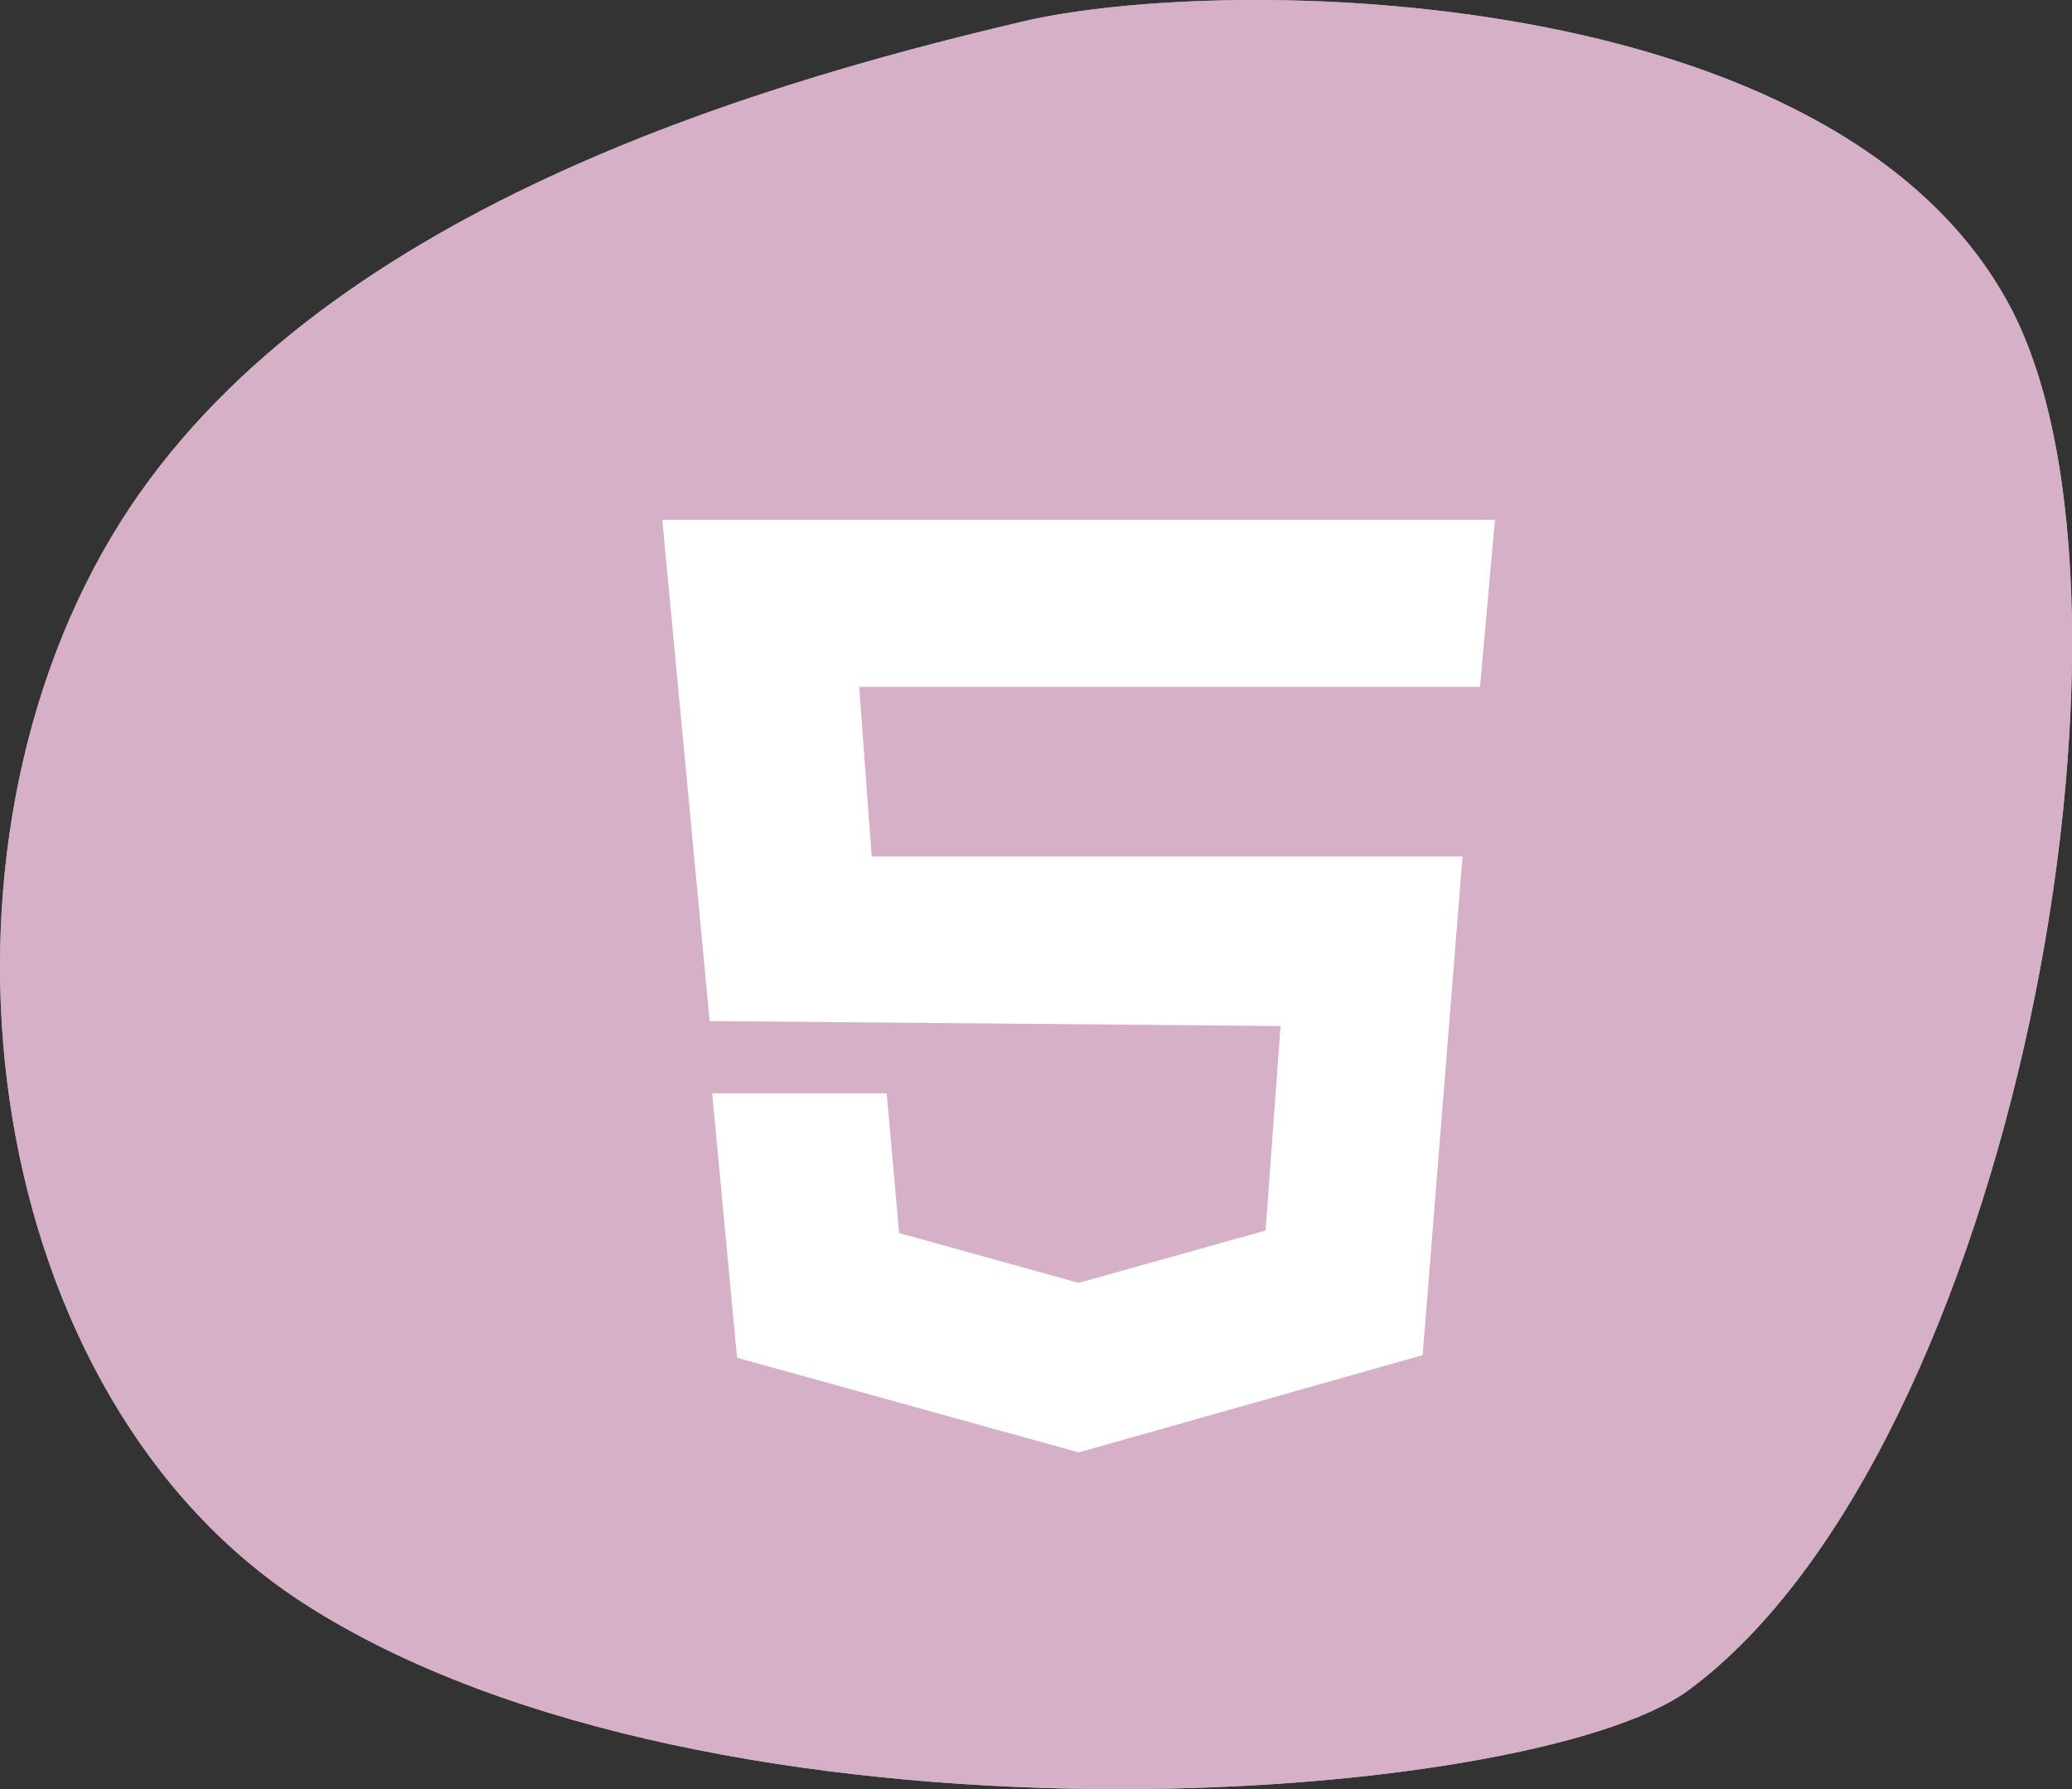
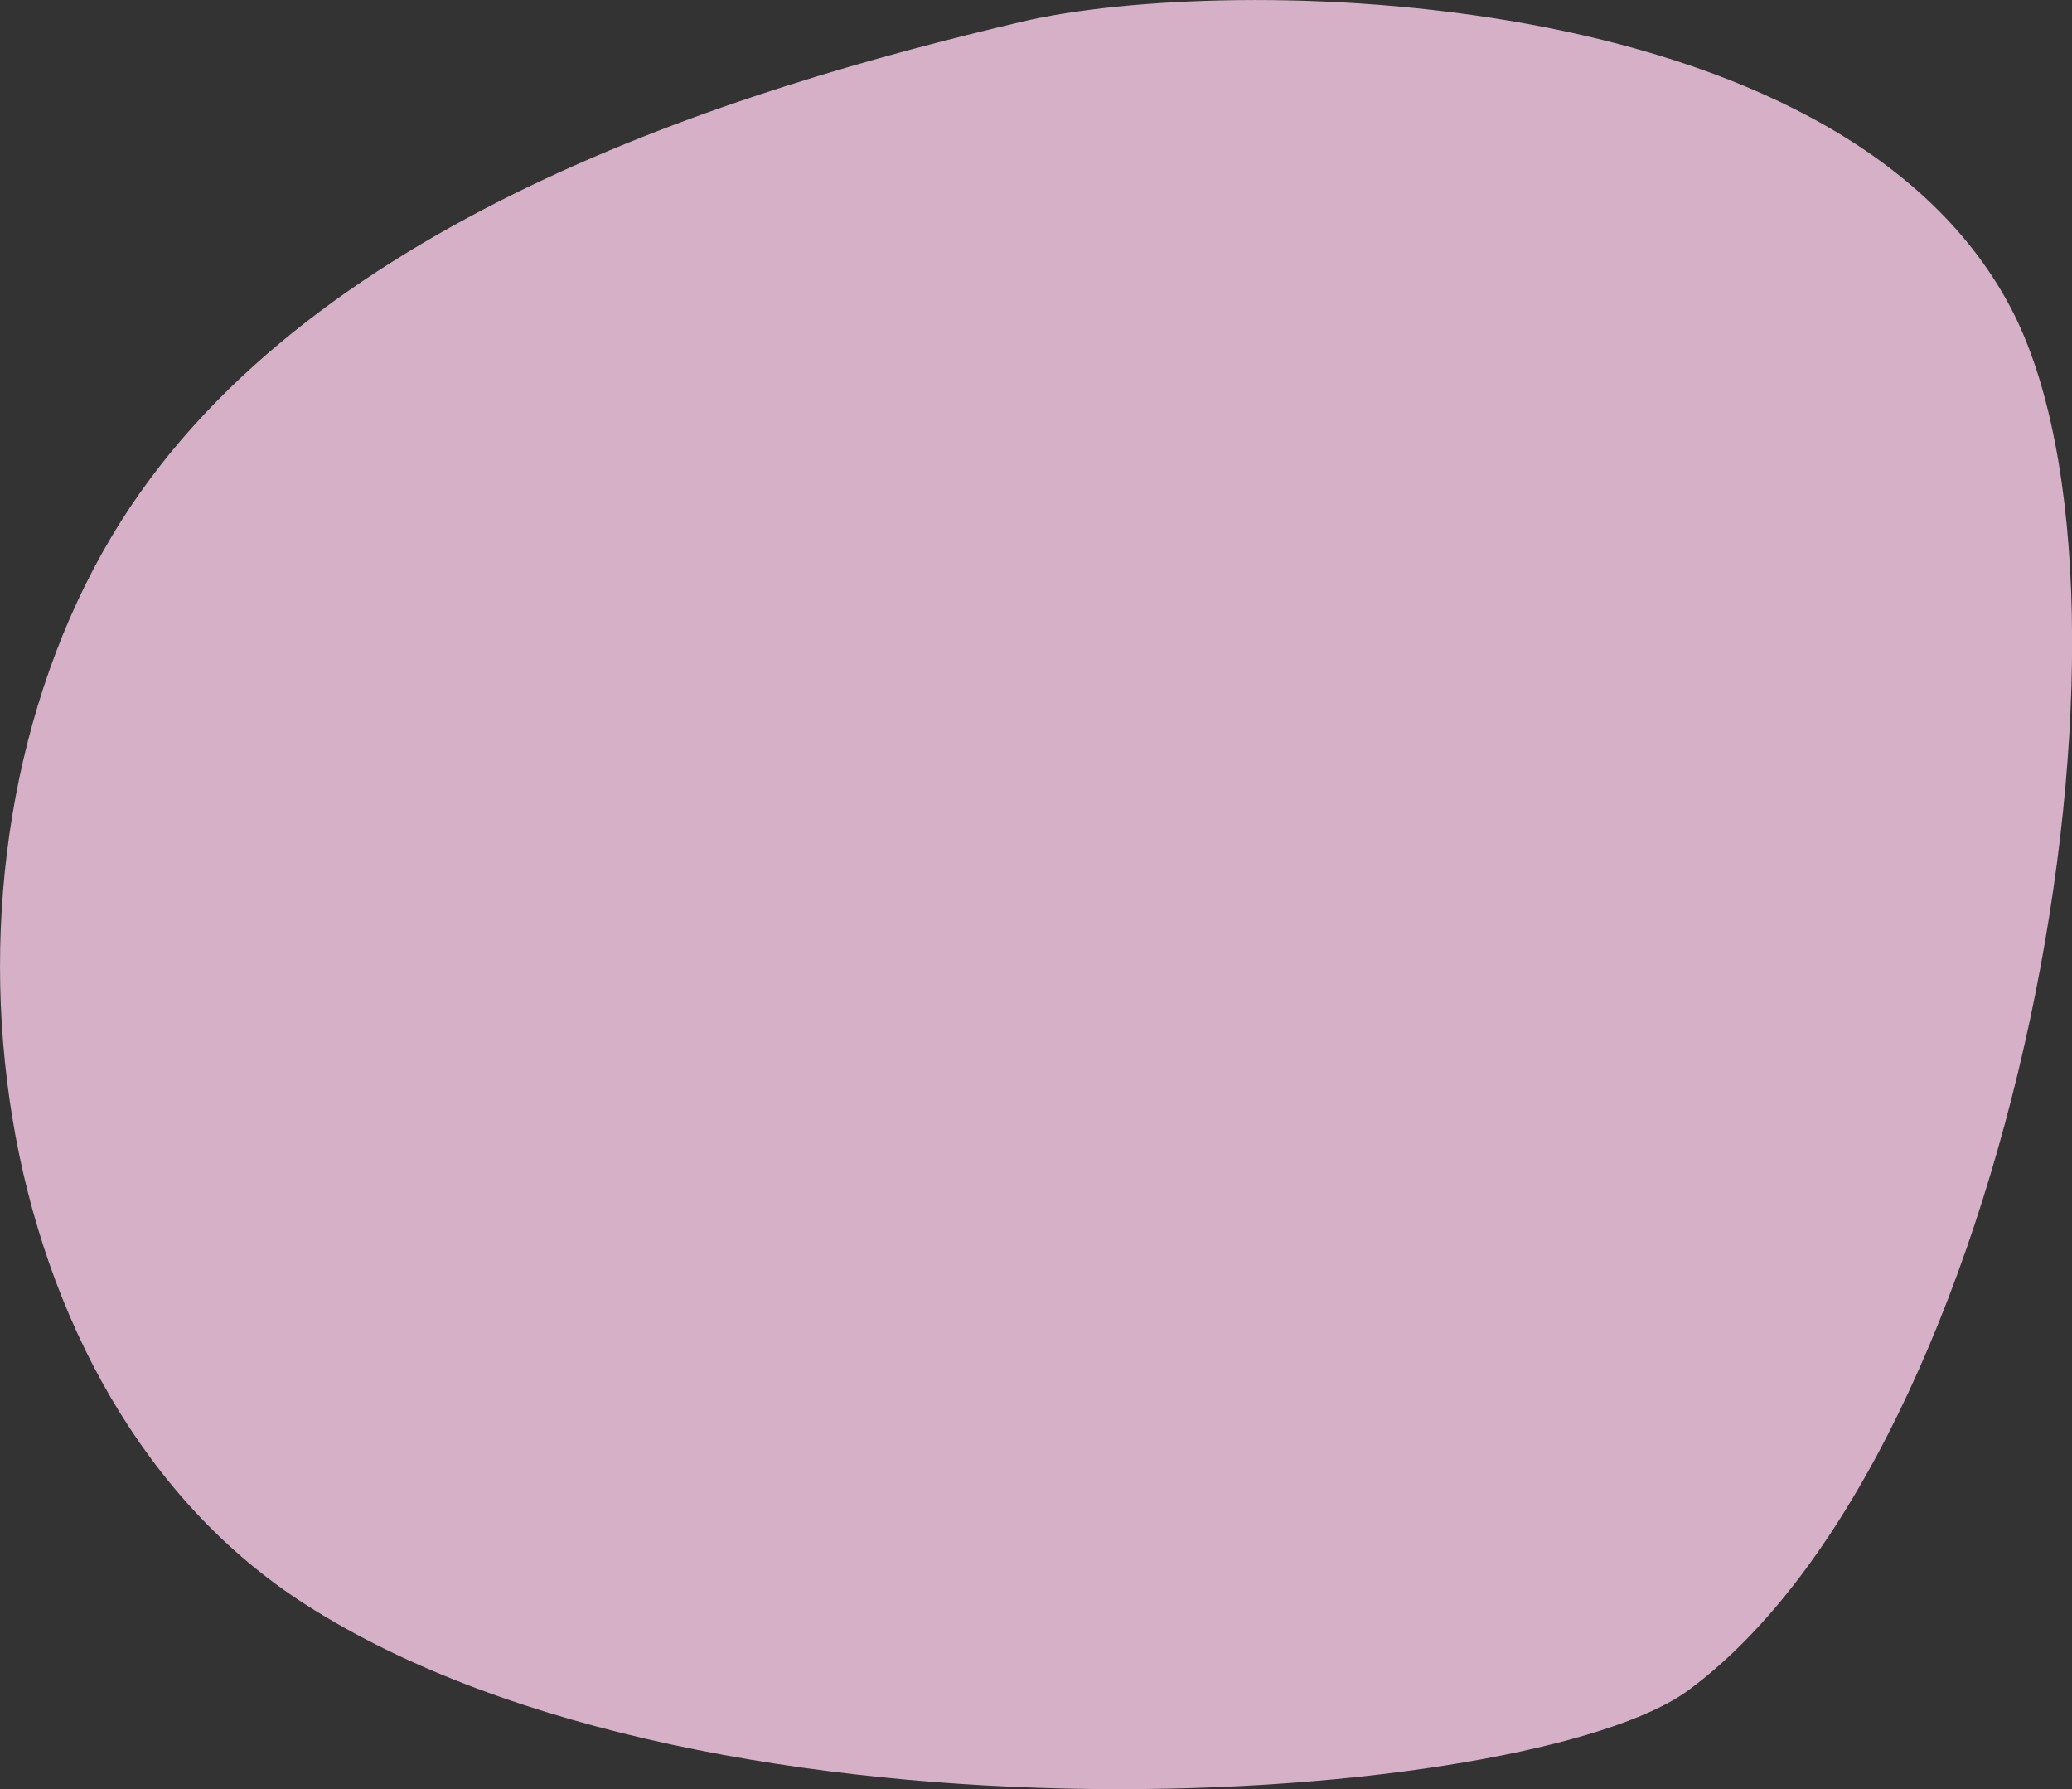
<svg xmlns="http://www.w3.org/2000/svg" width="100" height="86.338">
  <rect width="100%" height="100%" fill="#333333" stroke="none" />
-   <path d="M49.339 1.042c9.777-2.3 39.37-2 47.7 13.8 7.53 14.293.134 55.113-15.534 66.7-7.575 5.6-47.029 8.516-66.765-4.128C-.856 67.436-4.245 42.063 5.387 25.889 14.441 10.671 35.518 4.294 49.339 1.042z" fill="#cfb2c5" />
-   <path d="M21.164 21.97c0-.415.066-.542.41-.542 2.821-.066 8.249-.205 13.474-.205 13.884 0 18.7 7.7 18.7 15.192 0 11.139-8.6 15.878-19.18 15.878h-3.91v13.532c0 .344-.139.542-.542.542h-8.473c-.344 0-.479-.207-.479-.542zm9.493 21.86c1.169.068 1.923.068 3.849.068 5.433 0 9.762-1.652 9.762-7.287 0-4.332-2.956-7.08-8.93-7.08-2.2 0-4.058.068-4.676.139zm40.753-4.675c-3.231 0-4.264 1.169-4.264 2.338s.9 2.062 4.872 3.575c8.317 3.024 10.929 6.255 10.929 11.134 0 6.533-5.086 10.863-14.16 10.863-4.191 0-7.848-.759-9.967-1.923a.814.814 0 01-.481-.759v-7.424c0-.415.271-.62.542-.415a19.5 19.5 0 0010.1 2.748c3.231 0 4.676-.891 4.676-2.333 0-1.308-1.169-2.272-5.225-3.79-7.768-2.887-10.311-6.189-10.311-11.139 0-5.36 4.33-10.516 13.4-10.516 4.058 0 7.219.542 8.93 1.376a.878.878 0 01.479.893v6.873c0 .415-.271.688-.688.481a21 21 0 00-8.832-1.982z" fill="#f9fbfc" />
  <path d="M49.339 1.042c9.777-2.3 39.37-2 47.7 13.8 7.53 14.293.134 55.113-15.534 66.7-7.575 5.6-47.029 8.516-66.765-4.128C-.856 67.436-4.245 42.063 5.387 25.889 14.441 10.671 35.518 4.294 49.339 1.042z" fill="#d5b0c6" />
-   <path d="M31.963 25.079H72.15l-.722 8.061h-29.96l.6 8.182h28.518l-1.925 24.064-16.6 4.693-16.489-4.569-1.2-12.754h8.422l.6 6.738 8.663 2.406 9.024-2.527.722-9.866-27.553-.241z" fill="#fff" />
</svg>